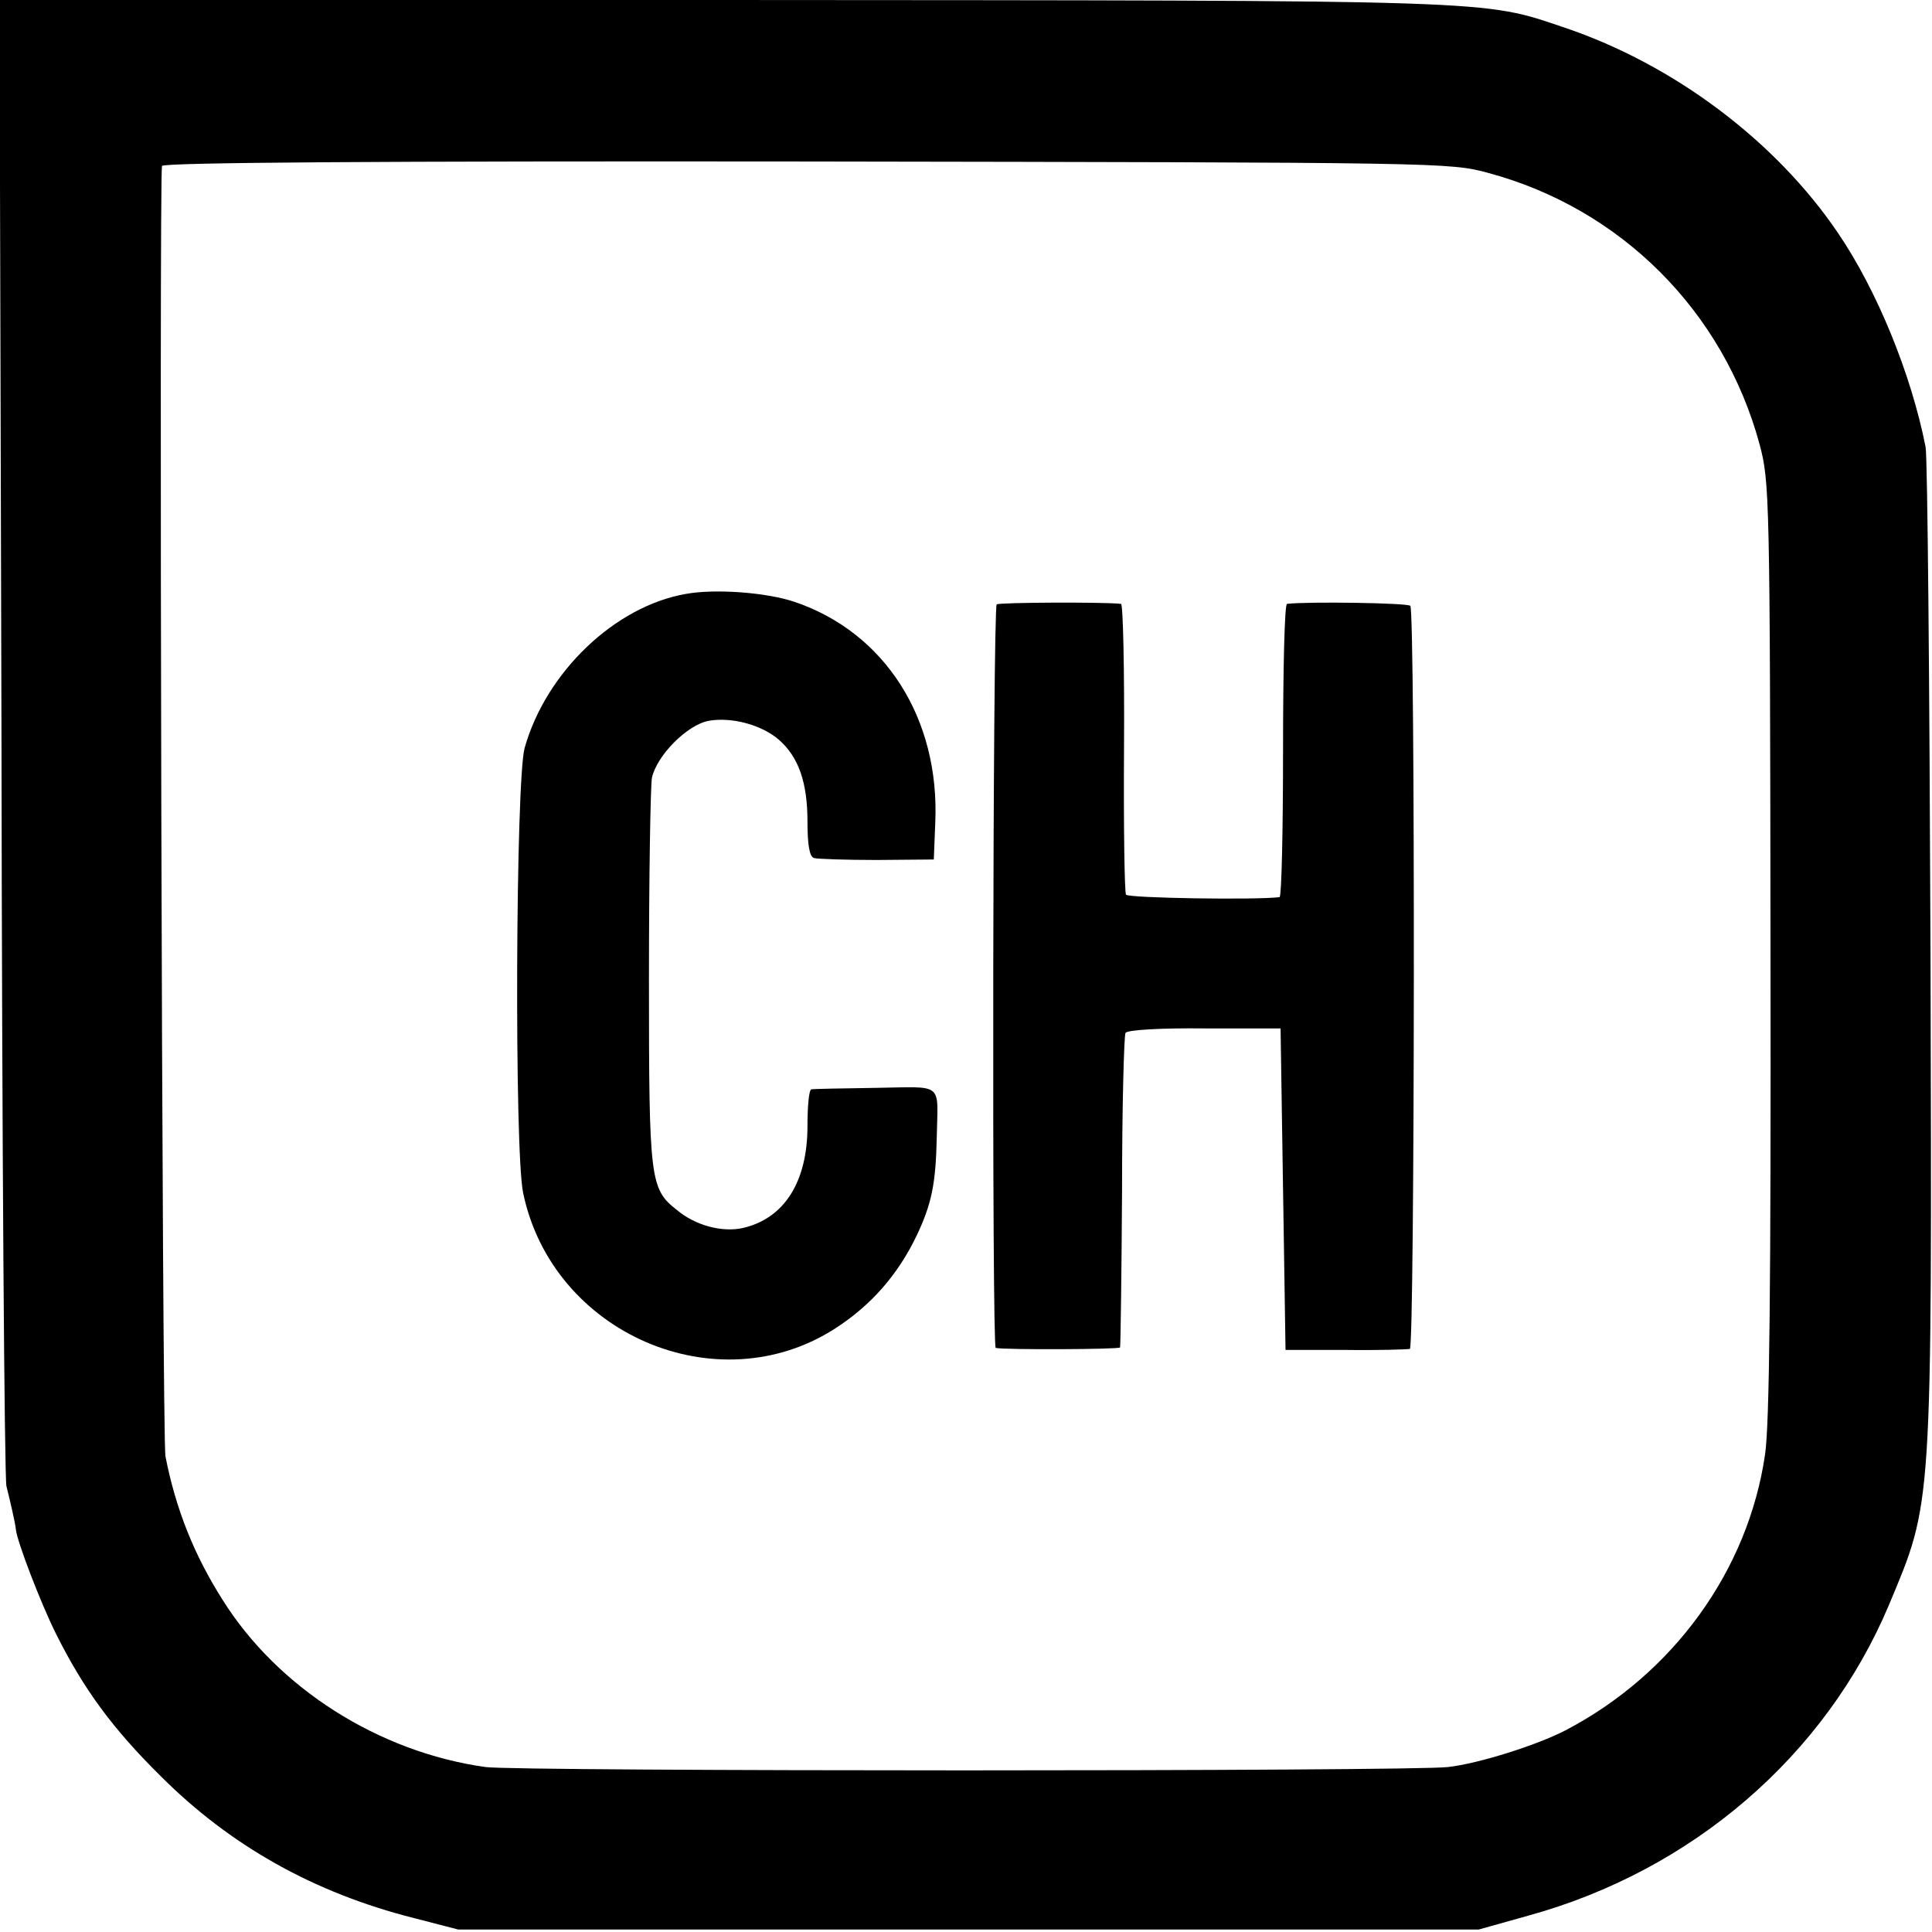
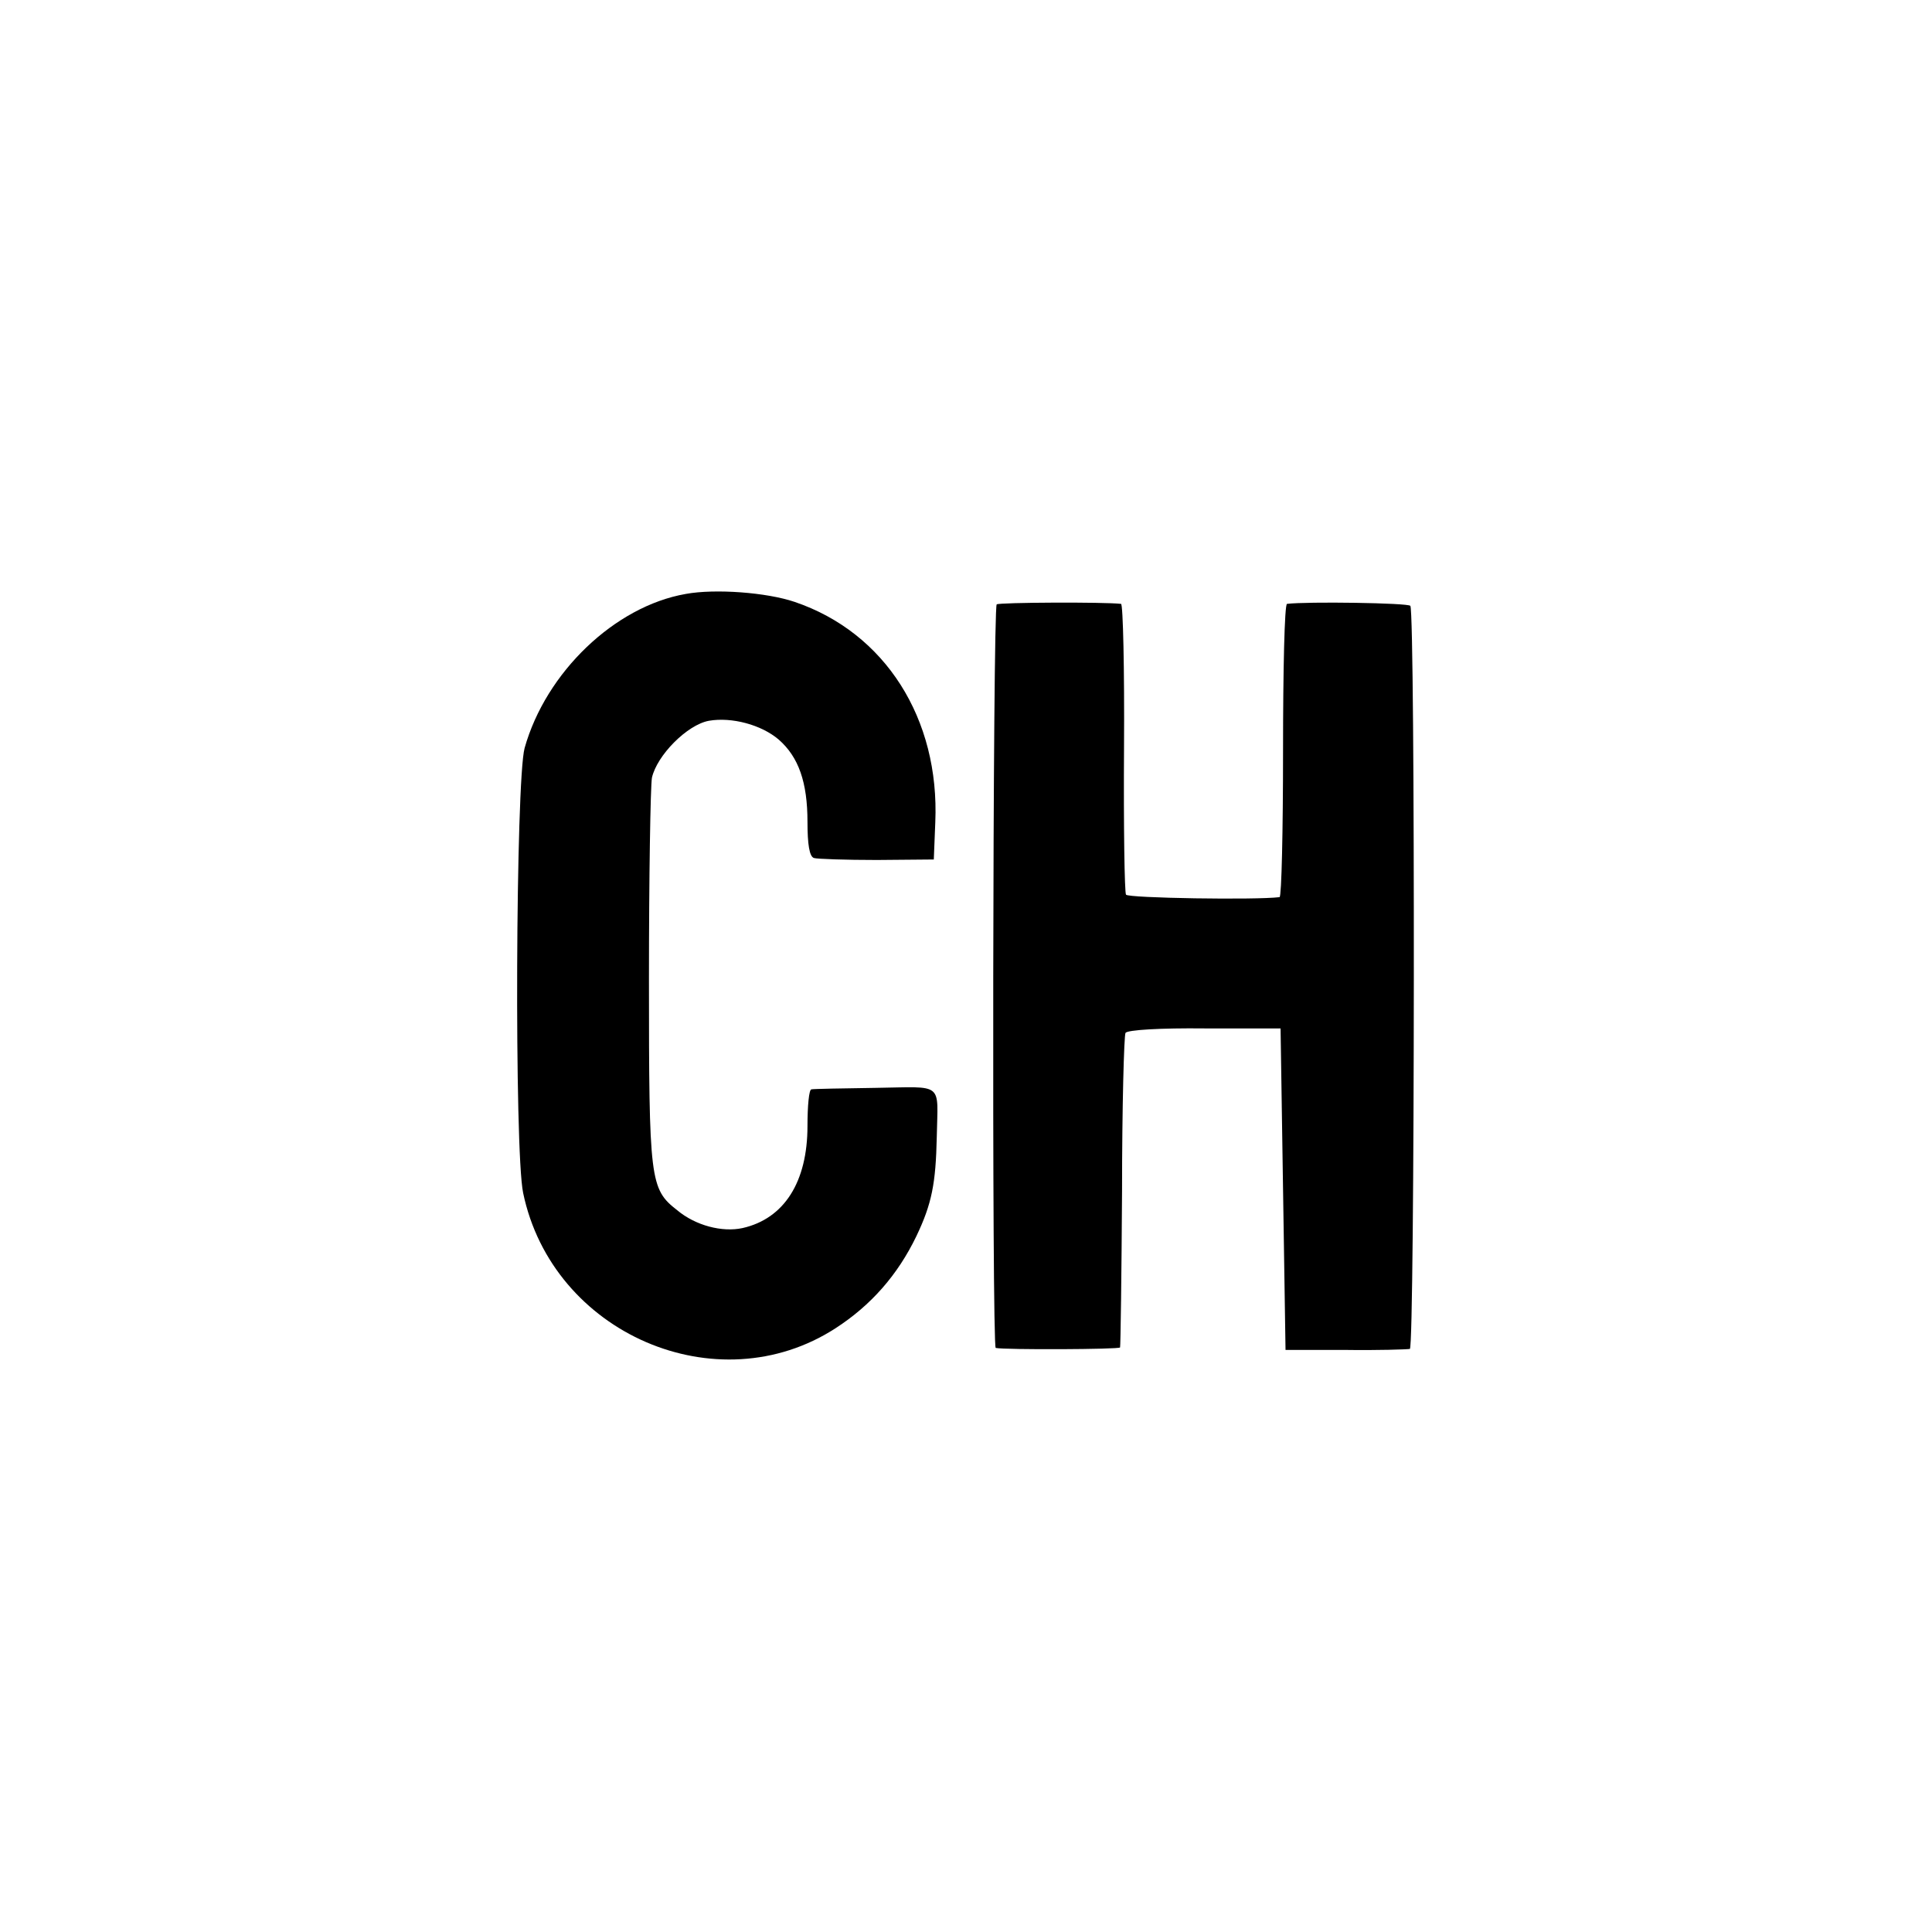
<svg xmlns="http://www.w3.org/2000/svg" version="1.0" width="390pt" height="390pt" viewBox="0 0 390 390" preserveAspectRatio="xMidYMid meet">
  <g transform="translate(0,390) scale(0.1,-0.1)" fill="#000000" stroke="none">
-     <path d="M3 2413 c1 -819 6 -1499 10 -1513 7 -28 18 -75 19 -87 2 -24 51 -151 81 -211 56 -112 114 -191 211 -287 141 -141 310 -236 512 -287 l89 -23 1030 0 1030 0 100 28 c331 91 600 323 728 627 88 211 87 182 84 1315 -2 545 -6 1005 -10 1023 -29 147 -98 316 -177 432 -126 186 -332 340 -551 414 -169 57 -120 55 -1702 56 l-1458 0 4 -1487z m3001 1138 c268 -72 475 -279 548 -548 20 -76 21 -98 22 -1017 1 -685 -2 -961 -11 -1022 -34 -234 -185 -443 -403 -557 -58 -30 -175 -67 -237 -74 -73 -9 -1882 -9 -1943 0 -215 30 -419 159 -531 338 -57 90 -94 182 -115 289 -7 34 -13 2584 -7 2605 2 7 443 10 1301 9 1288 -2 1298 -2 1376 -23z" />
-     <path d="M1384 2701 c-143 -25 -282 -158 -325 -311 -18 -66 -21 -811 -3 -898 59 -284 392 -428 631 -273 71 46 125 107 163 186 31 65 39 106 41 200 2 112 16 101 -123 99 -68 -1 -126 -2 -130 -3 -5 0 -8 -34 -8 -74 0 -113 -47 -187 -131 -206 -41 -9 -95 5 -132 36 -55 43 -57 59 -57 466 0 206 3 389 6 407 10 45 71 107 115 115 46 8 106 -8 141 -38 40 -35 58 -86 58 -166 0 -46 4 -70 13 -73 6 -2 64 -4 127 -4 l115 1 3 75 c9 209 -101 383 -284 445 -56 19 -160 27 -220 16z" />
+     <path d="M1384 2701 c-143 -25 -282 -158 -325 -311 -18 -66 -21 -811 -3 -898 59 -284 392 -428 631 -273 71 46 125 107 163 186 31 65 39 106 41 200 2 112 16 101 -123 99 -68 -1 -126 -2 -130 -3 -5 0 -8 -34 -8 -74 0 -113 -47 -187 -131 -206 -41 -9 -95 5 -132 36 -55 43 -57 59 -57 466 0 206 3 389 6 407 10 45 71 107 115 115 46 8 106 -8 141 -38 40 -35 58 -86 58 -166 0 -46 4 -70 13 -73 6 -2 64 -4 127 -4 l115 1 3 75 c9 209 -101 383 -284 445 -56 19 -160 27 -220 16" />
    <path d="M2012 2680 c-8 -6 -10 -1499 -2 -1501 18 -4 250 -3 251 1 1 3 3 145 4 315 0 171 4 315 7 320 4 6 71 10 160 9 l153 0 5 -325 5 -324 120 0 c66 -1 125 1 131 2 10 4 11 1483 1 1500 -4 6 -209 9 -249 4 -5 -1 -8 -134 -8 -296 0 -162 -3 -295 -7 -296 -47 -6 -306 -2 -310 5 -3 4 -5 138 -4 297 1 159 -2 289 -6 290 -34 4 -246 3 -251 -1z" />
  </g>
</svg>